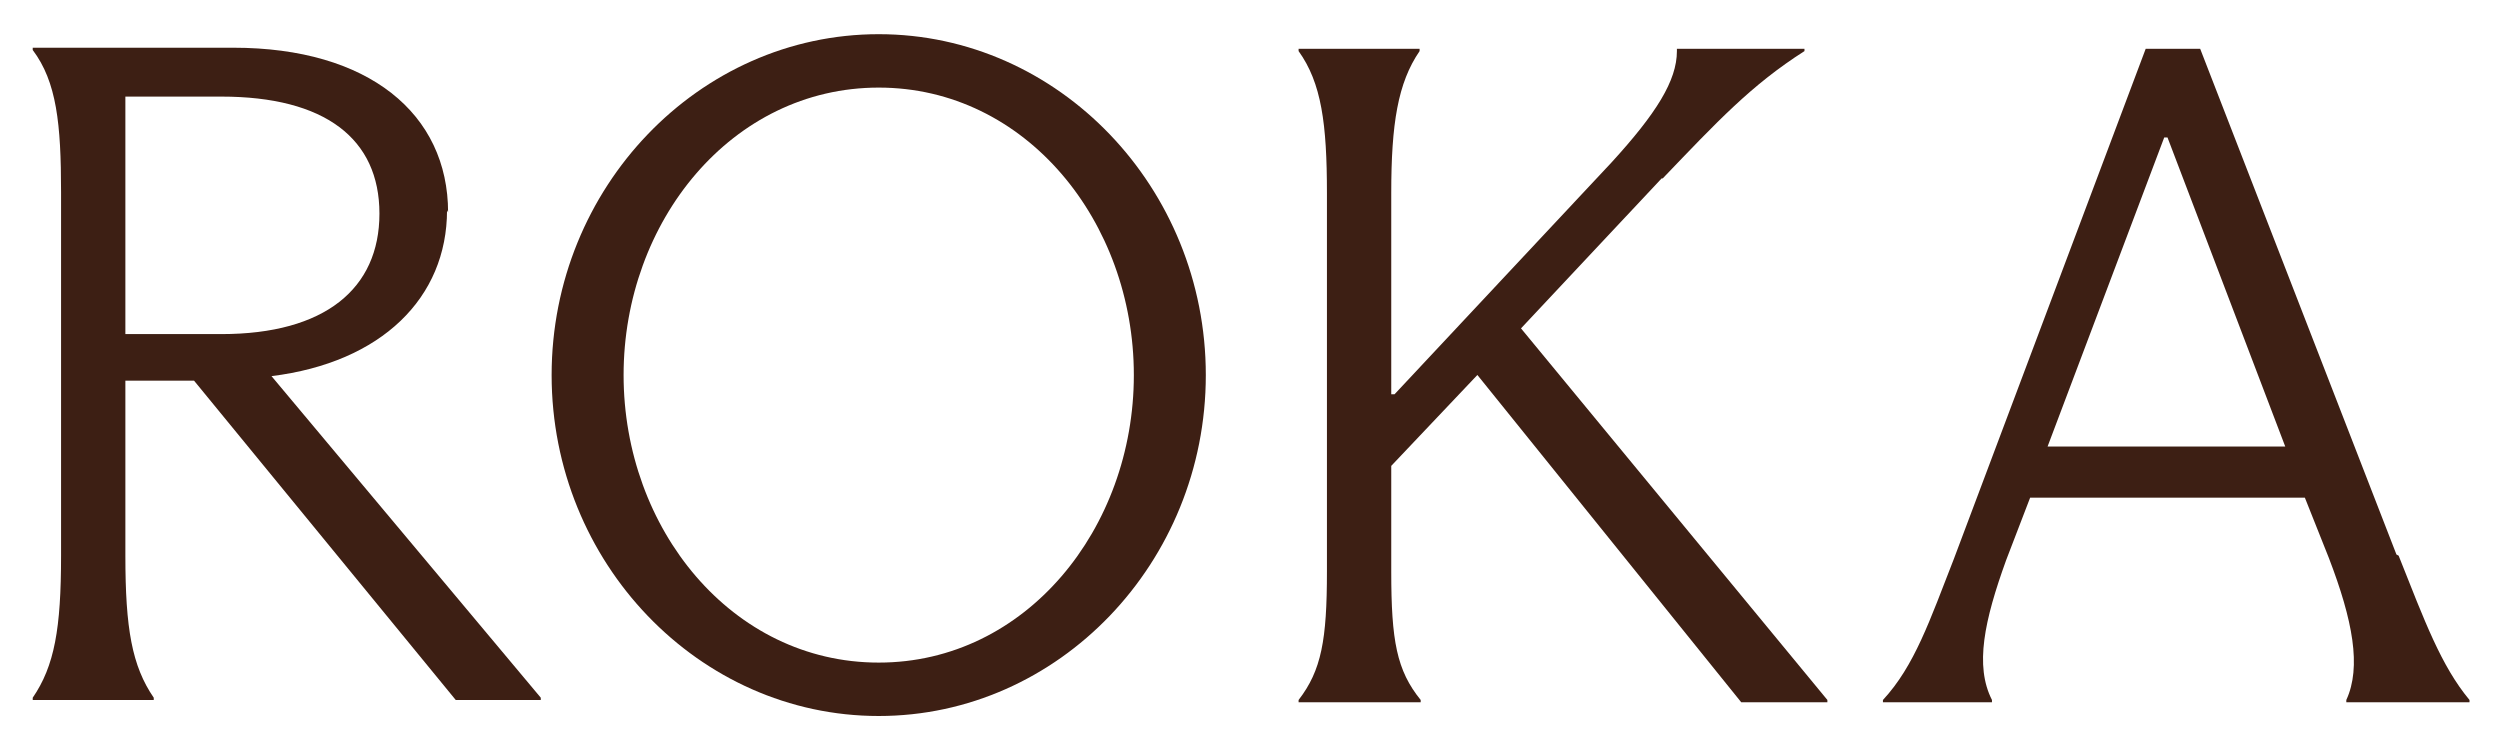
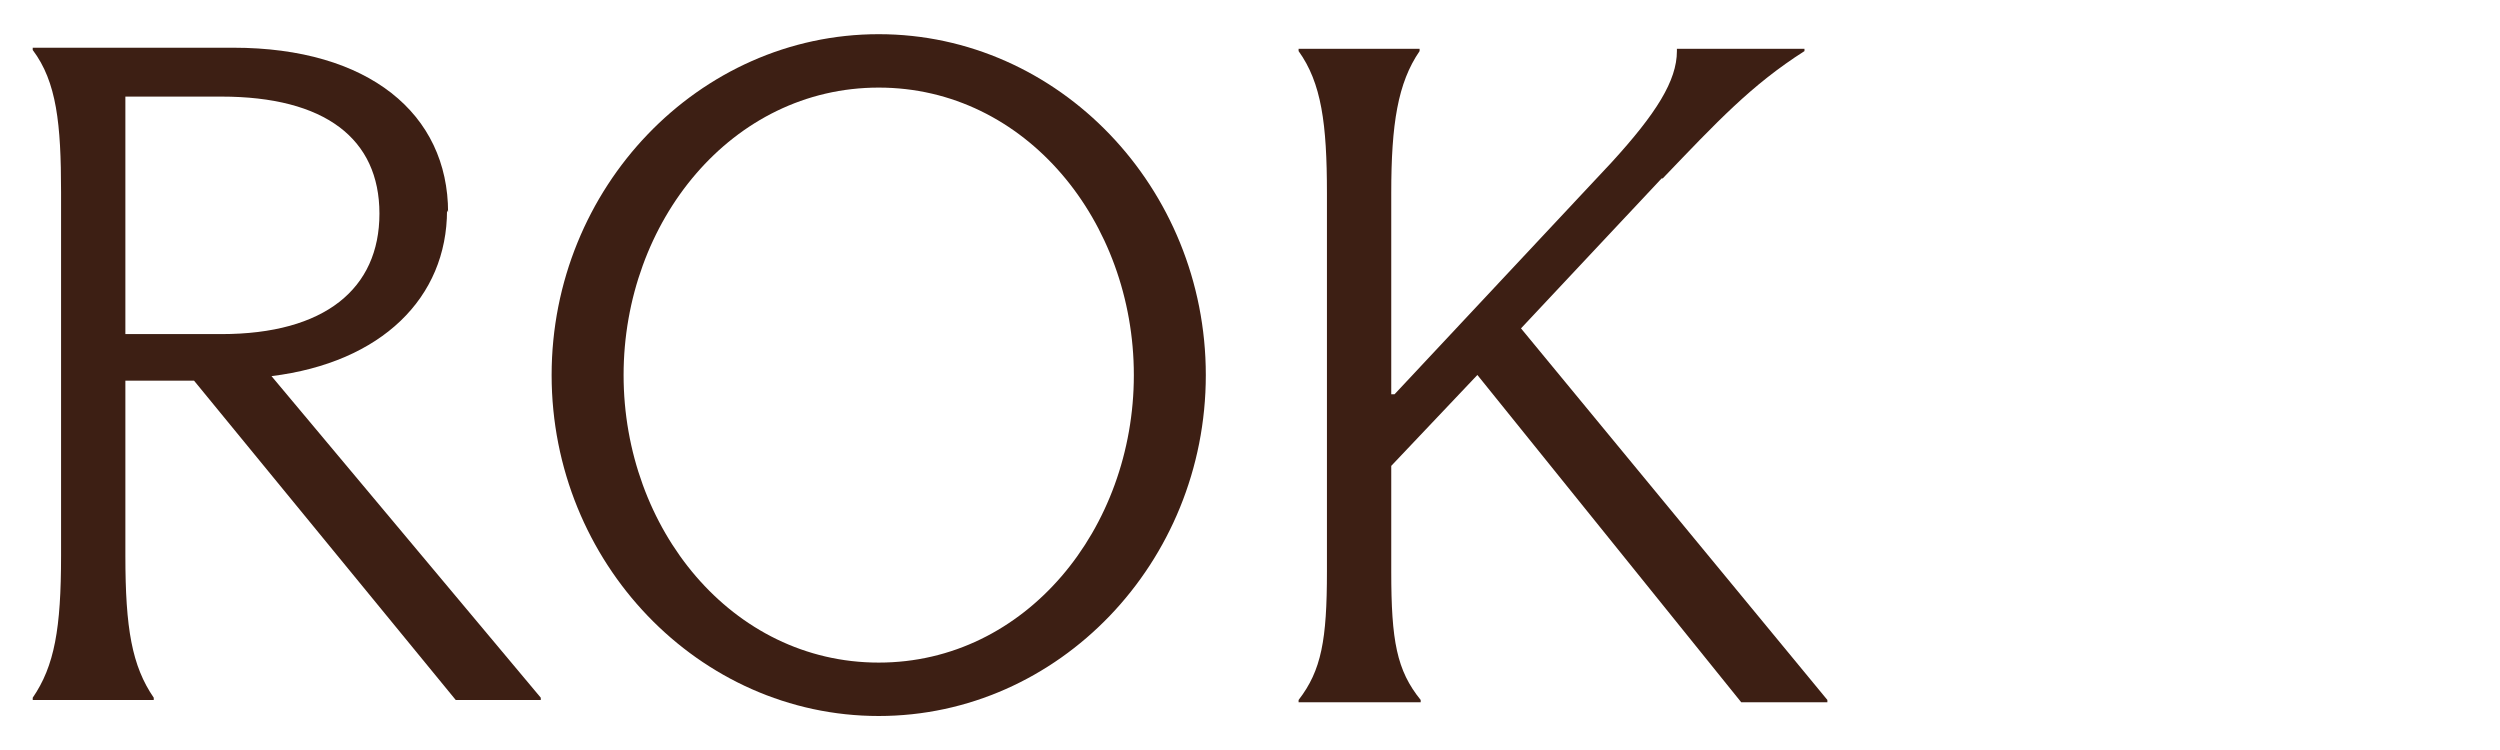
<svg xmlns="http://www.w3.org/2000/svg" width="80" height="24" viewBox="0 0 80 24" fill="none">
  <g id="ROKA_Logotype_White 1">
    <path id="Vector" d="M14.339 6.8C14.339 3.636 11.793 1.527 7.466 1.527H1.047V1.6C1.814 2.618 1.954 3.964 1.954 6.146V17.782C1.954 20.109 1.745 21.309 1.047 22.327V22.4H4.92V22.327C4.222 21.309 4.012 20.109 4.012 17.782V12.182H6.21L14.584 22.4H17.305V22.327L8.688 12.036C12.211 11.6 14.305 9.527 14.305 6.727L14.339 6.8ZM4.012 10.691V3.091H7.083C10.397 3.091 12.142 4.436 12.142 6.836C12.142 9.236 10.397 10.691 7.083 10.691H4.012Z" fill="#3D1F14" />
    <path id="Vector_2" d="M53.208 5.708C54.952 3.89 56.033 2.726 57.743 1.635V1.562H53.661V1.635C53.661 2.581 52.998 3.635 51.568 5.199L44.625 12.617H44.52V6.181C44.52 3.962 44.73 2.653 45.427 1.635V1.562H41.555V1.635C42.287 2.653 42.462 3.962 42.462 6.181V18.29C42.462 20.472 42.287 21.453 41.555 22.399V22.472H45.462V22.399C44.695 21.453 44.52 20.508 44.52 18.29V14.908L47.276 11.999L55.719 22.472H58.476V22.399L48.672 10.508L53.173 5.708H53.208Z" fill="#3D1F14" />
-     <path id="Vector_3" d="M76.686 17.744L70.406 1.562H68.662L62.522 17.89C61.754 19.853 61.266 21.308 60.254 22.399V22.472H63.743V22.399C63.185 21.308 63.499 19.853 64.196 17.926L64.964 15.926H73.756L74.523 17.853C75.291 19.853 75.57 21.344 75.082 22.399V22.472H79.024V22.399C78.117 21.308 77.594 19.89 76.756 17.781L76.686 17.744ZM65.522 14.29L69.255 4.399H69.36L73.128 14.29H65.522Z" fill="#3D1F14" />
    <path id="Vector_4" d="M28.119 1.094C22.362 1.094 17.652 6.003 17.652 12.003C17.652 18.003 22.362 22.912 28.119 22.912C33.876 22.912 38.586 18.003 38.586 12.003C38.586 6.003 33.876 1.094 28.119 1.094ZM28.119 21.203C23.409 21.203 19.955 16.912 19.955 12.003C19.955 7.094 23.409 2.803 28.119 2.803C32.829 2.803 36.283 7.094 36.283 12.003C36.283 16.912 32.829 21.203 28.119 21.203Z" fill="#3D1F14" />
  </g>
</svg>